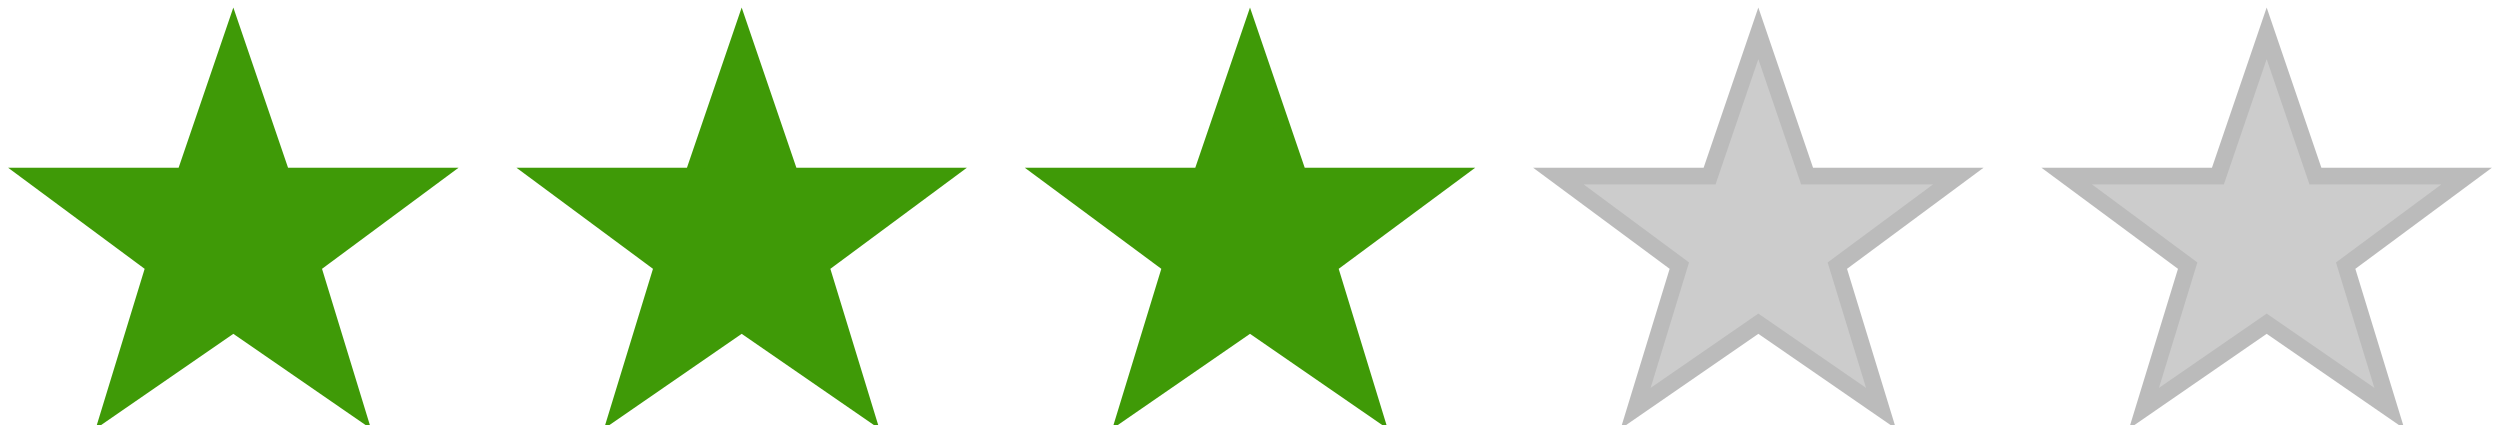
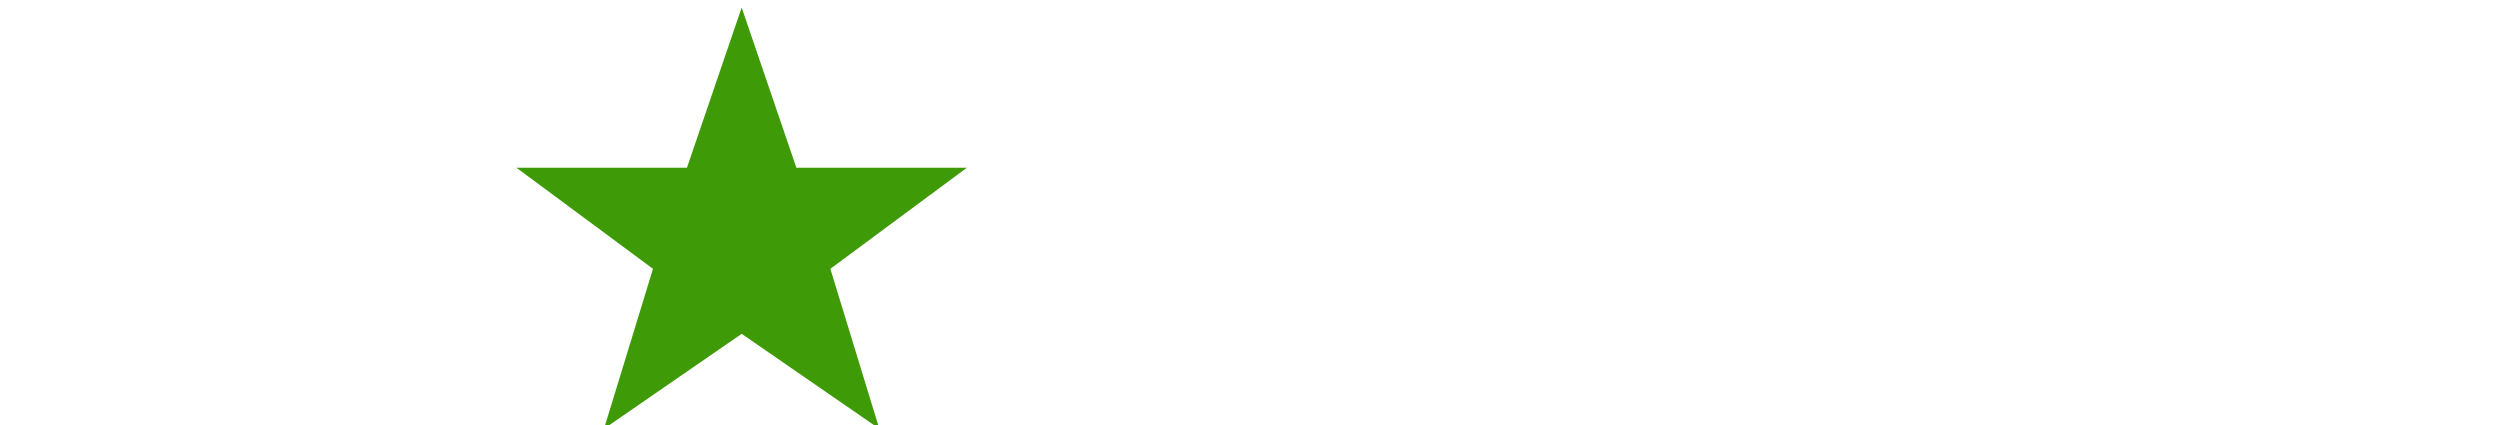
<svg xmlns="http://www.w3.org/2000/svg" width="300px" height="51px" viewBox="0 0 300 51" version="1.1">
  <g stroke="none" stroke-width="1" fill="none" fill-rule="evenodd">
-     <polygon stroke="#3f9a07" stroke-width="2" fill="#3f9a07" fill-rule="nonzero" points="28 4 33.849 21.124 52 21.124 37.479 31.876 42.723 49 28 38.845 13.277 49 18.521 31.876 4 21.124 22.151 21.124" />
    <polygon stroke="#3f9a07" stroke-width="2" fill="#3f9a07" fill-rule="nonzero" points="89 4 94.849 21.124 113 21.124 98.479 31.876 103.723 49 89 38.845 74.277 49 79.521 31.876 65 21.124 83.151 21.124" />
-     <polygon stroke="#3f9a07" stroke-width="2" fill="#3f9a07" fill-rule="nonzero" points="150 4 155.849 21.124 174 21.124 159.479 31.876 164.723 49 150 38.845 135.277 49 140.521 31.876 126 21.124 144.151 21.124" />
-     <polygon stroke="#BBBBBB" stroke-width="2" fill="#CCCCCC" fill-rule="nonzero" points="211 4 216.849 21.124 235 21.124 220.479 31.876 225.723 49 211 38.845 196.277 49 201.521 31.876 187 21.124 205.151 21.124" />
-     <polygon stroke="#BBBBBB" stroke-width="2" fill="#CCCCCC" fill-rule="nonzero" points="272 4 277.849 21.124 296 21.124 281.479 31.876 286.723 49 272 38.845 257.277 49 262.521 31.876 248 21.124 266.151 21.124" />
  </g>
</svg>